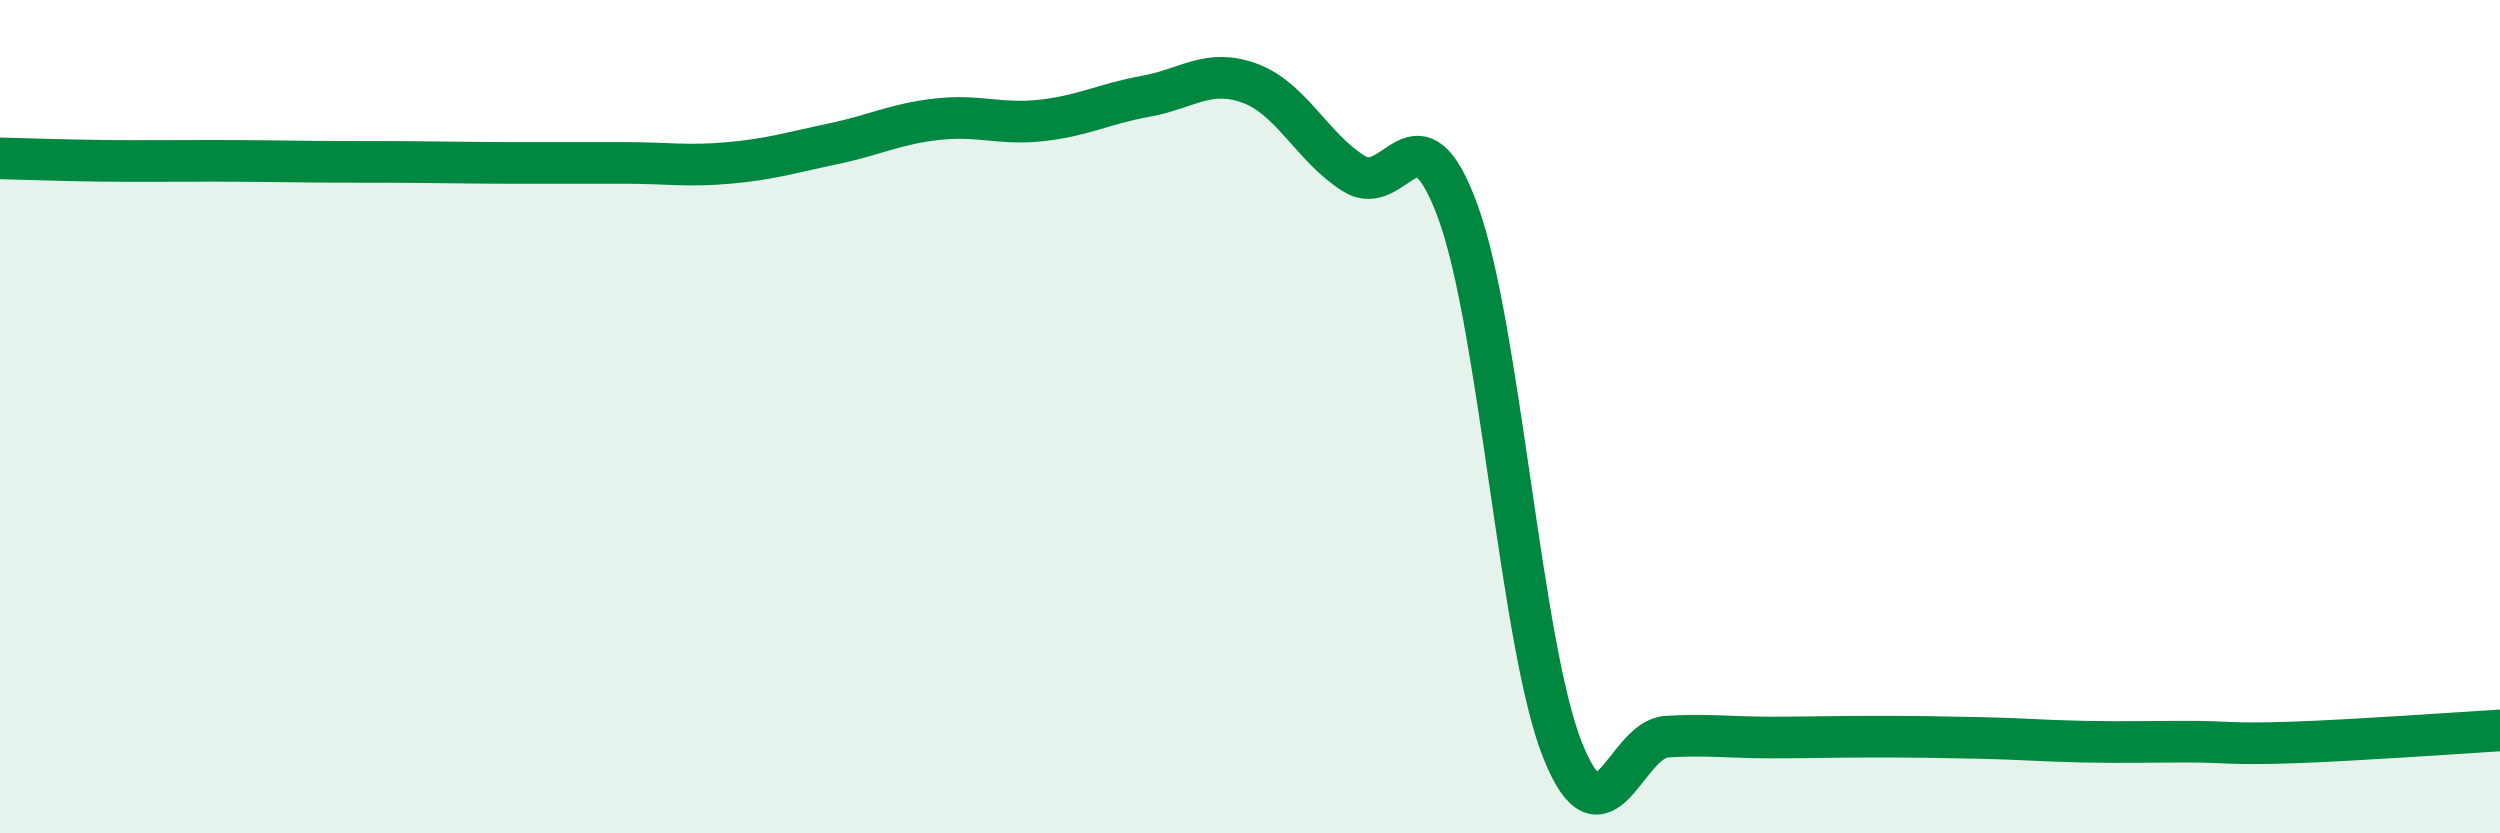
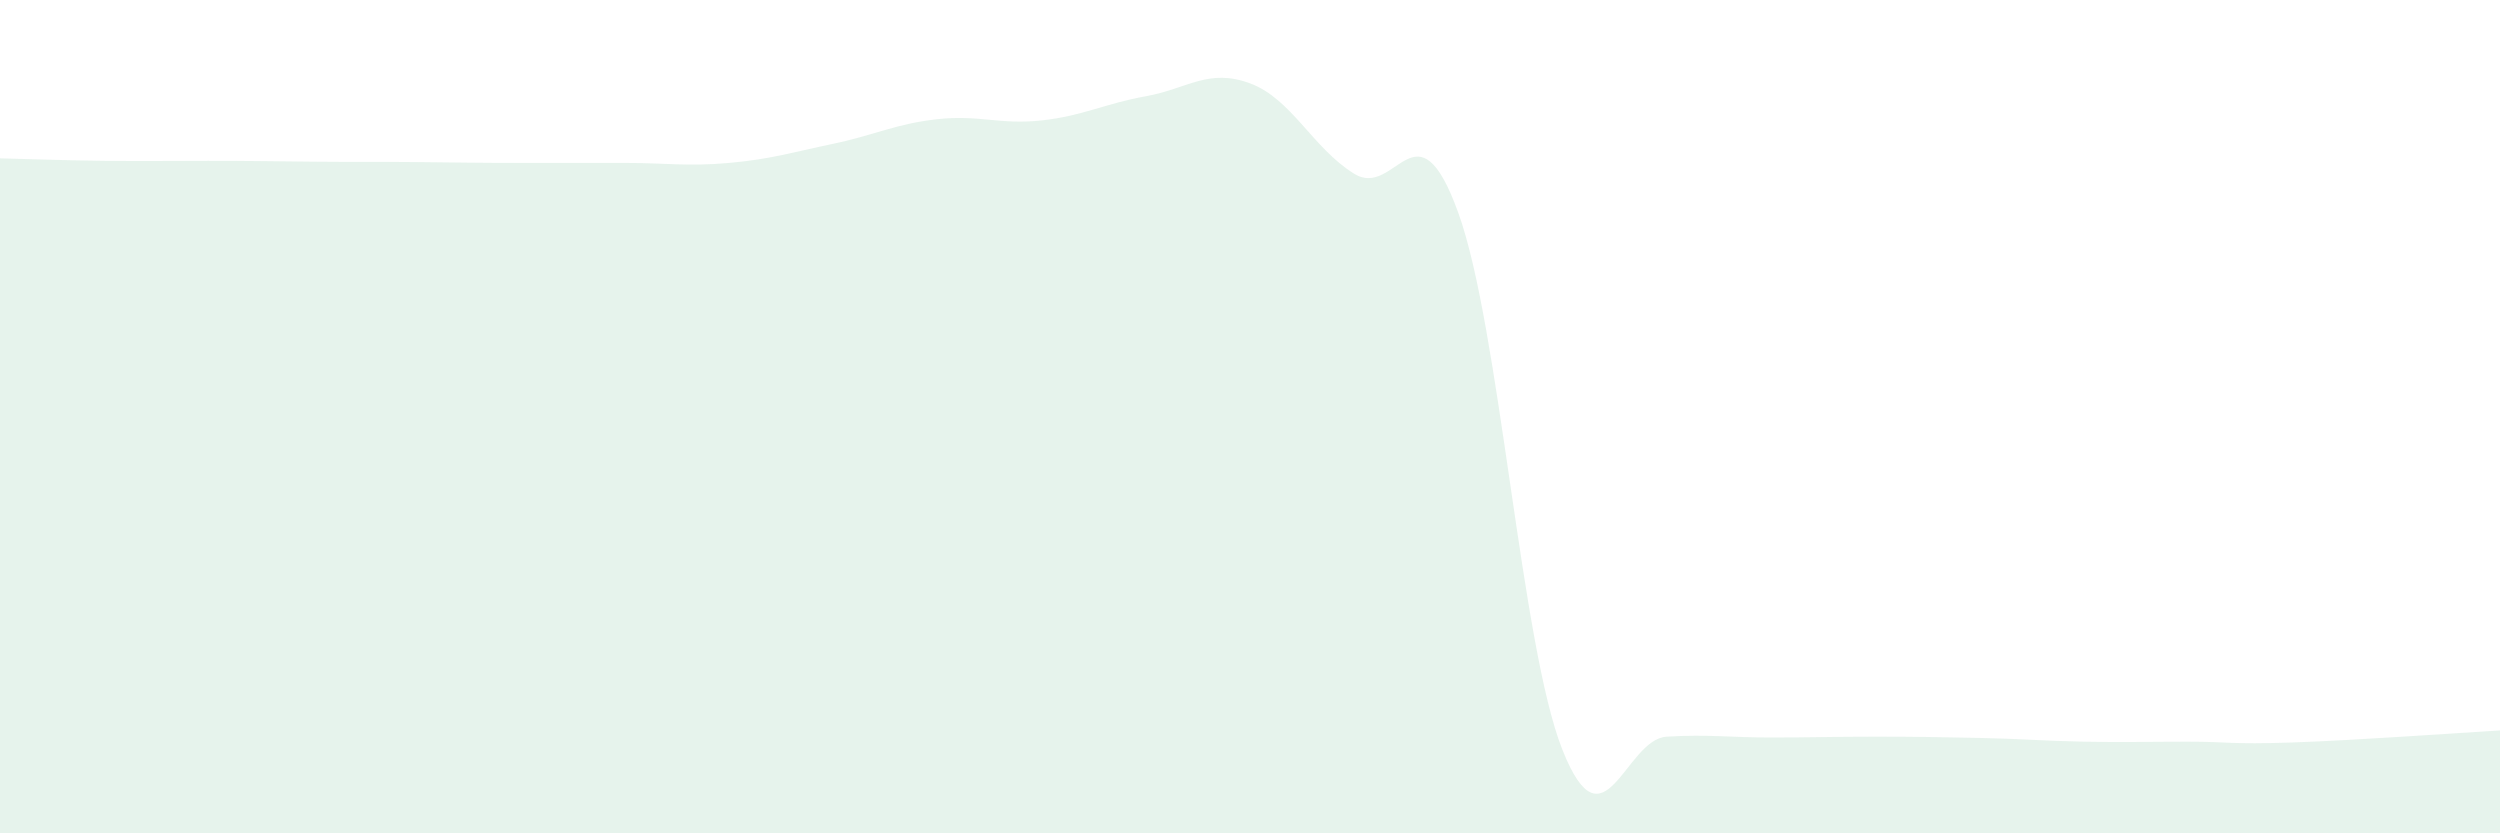
<svg xmlns="http://www.w3.org/2000/svg" width="60" height="20" viewBox="0 0 60 20">
  <path d="M 0,3.8 C 0.5,3.81 1.5,3.85 2.5,3.86 C 3.5,3.87 4,3.86 5,3.86 C 6,3.86 6.5,3.87 7.5,3.88 C 8.5,3.89 9,3.88 10,3.89 C 11,3.9 11.5,3.91 12.5,3.91 C 13.5,3.91 14,3.91 15,3.91 C 16,3.91 16.5,4 17.5,3.91 C 18.5,3.82 19,3.66 20,3.45 C 21,3.24 21.5,2.97 22.5,2.86 C 23.5,2.75 24,3 25,2.89 C 26,2.78 26.5,2.49 27.5,2.31 C 28.5,2.13 29,1.63 30,2 C 31,2.37 31.5,3.55 32.5,4.17 C 33.5,4.79 34,2.34 35,5.11 C 36,7.88 36.5,15.49 37.5,18 C 38.5,20.51 39,17.74 40,17.68 C 41,17.62 41.5,17.7 42.5,17.7 C 43.5,17.7 44,17.68 45,17.68 C 46,17.68 46.5,17.69 47.5,17.71 C 48.5,17.73 49,17.78 50,17.8 C 51,17.82 51.5,17.8 52.5,17.8 C 53.5,17.8 53.5,17.87 55,17.82 C 56.5,17.77 59,17.59 60,17.53L60 20L0 20Z" fill="#008740" opacity="0.1" stroke-linecap="round" stroke-linejoin="round" />
-   <path d="M 0,3.8 C 0.5,3.81 1.5,3.85 2.5,3.86 C 3.5,3.87 4,3.86 5,3.86 C 6,3.86 6.5,3.87 7.5,3.88 C 8.5,3.89 9,3.88 10,3.89 C 11,3.9 11.5,3.91 12.5,3.91 C 13.5,3.91 14,3.91 15,3.91 C 16,3.91 16.5,4 17.5,3.91 C 18.5,3.82 19,3.66 20,3.45 C 21,3.24 21.5,2.97 22.5,2.86 C 23.5,2.75 24,3 25,2.89 C 26,2.78 26.5,2.49 27.5,2.31 C 28.5,2.13 29,1.63 30,2 C 31,2.37 31.5,3.55 32.5,4.17 C 33.5,4.79 34,2.34 35,5.11 C 36,7.88 36.5,15.49 37.5,18 C 38.5,20.51 39,17.74 40,17.68 C 41,17.62 41.5,17.7 42.5,17.7 C 43.5,17.7 44,17.68 45,17.68 C 46,17.68 46.5,17.69 47.5,17.71 C 48.5,17.73 49,17.78 50,17.8 C 51,17.82 51.5,17.8 52.5,17.8 C 53.5,17.8 53.5,17.87 55,17.82 C 56.5,17.77 59,17.59 60,17.53" stroke="#008740" stroke-width="1" fill="none" stroke-linecap="round" stroke-linejoin="round" />
</svg>